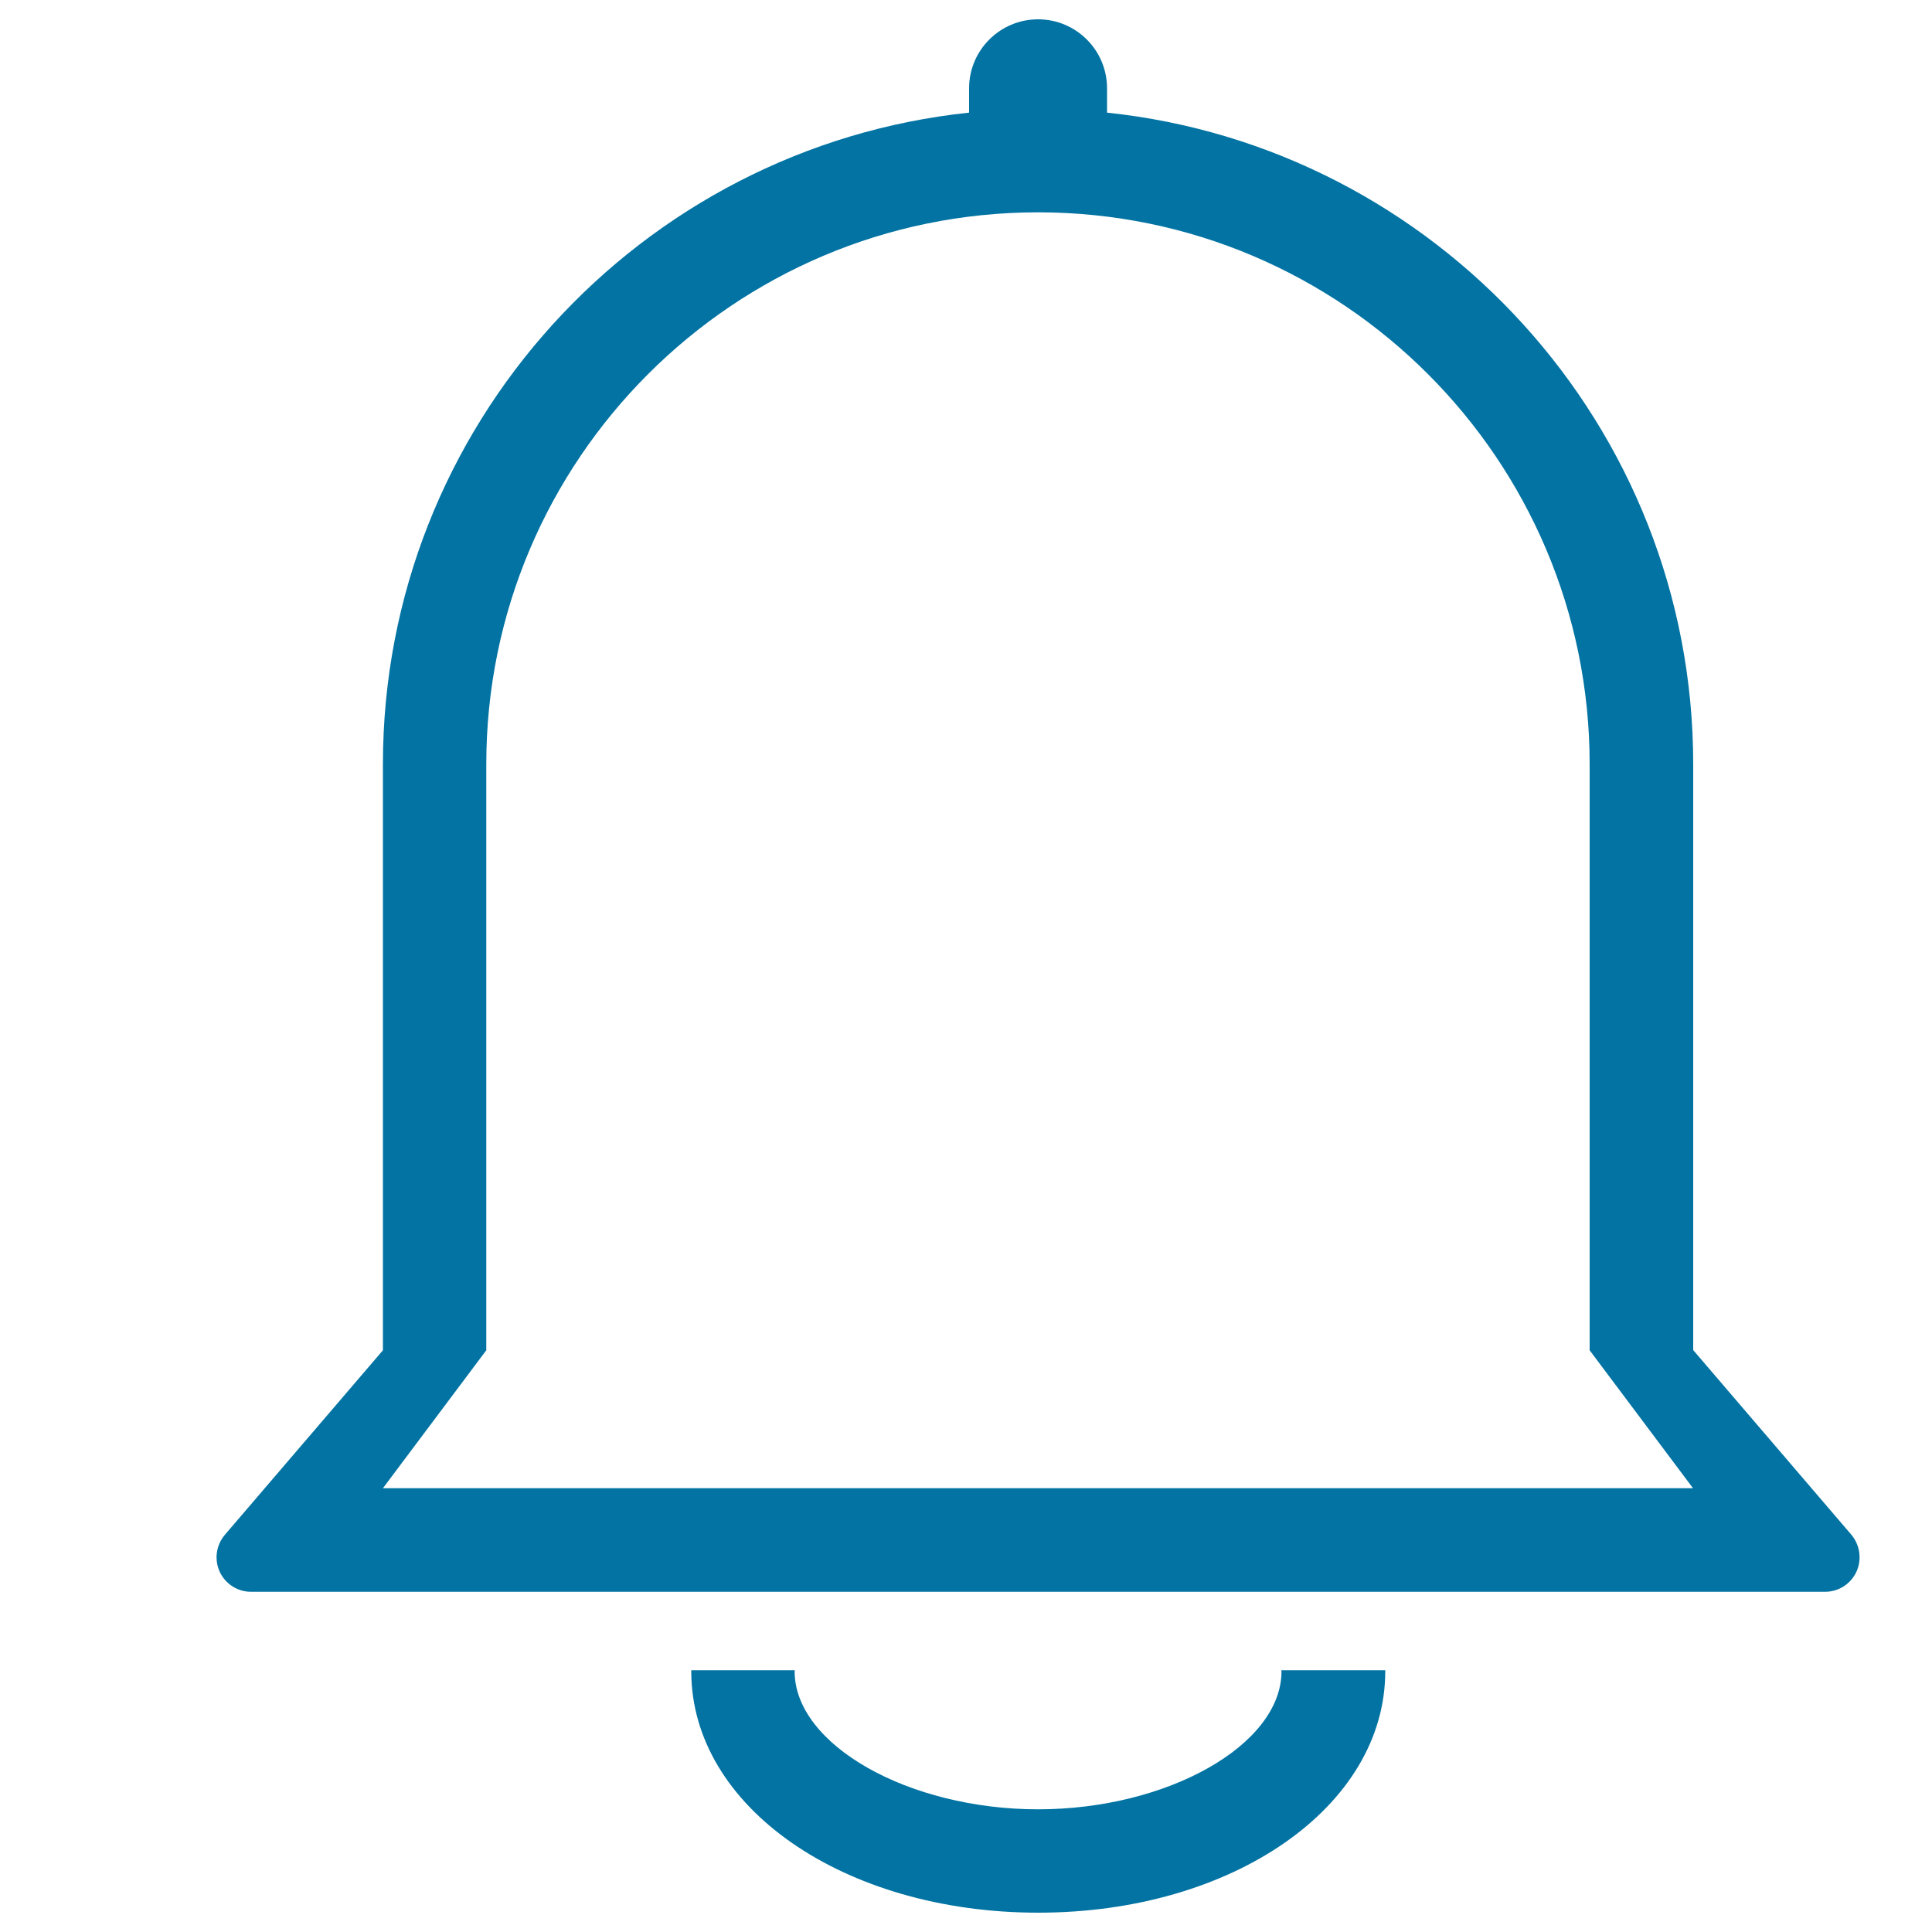
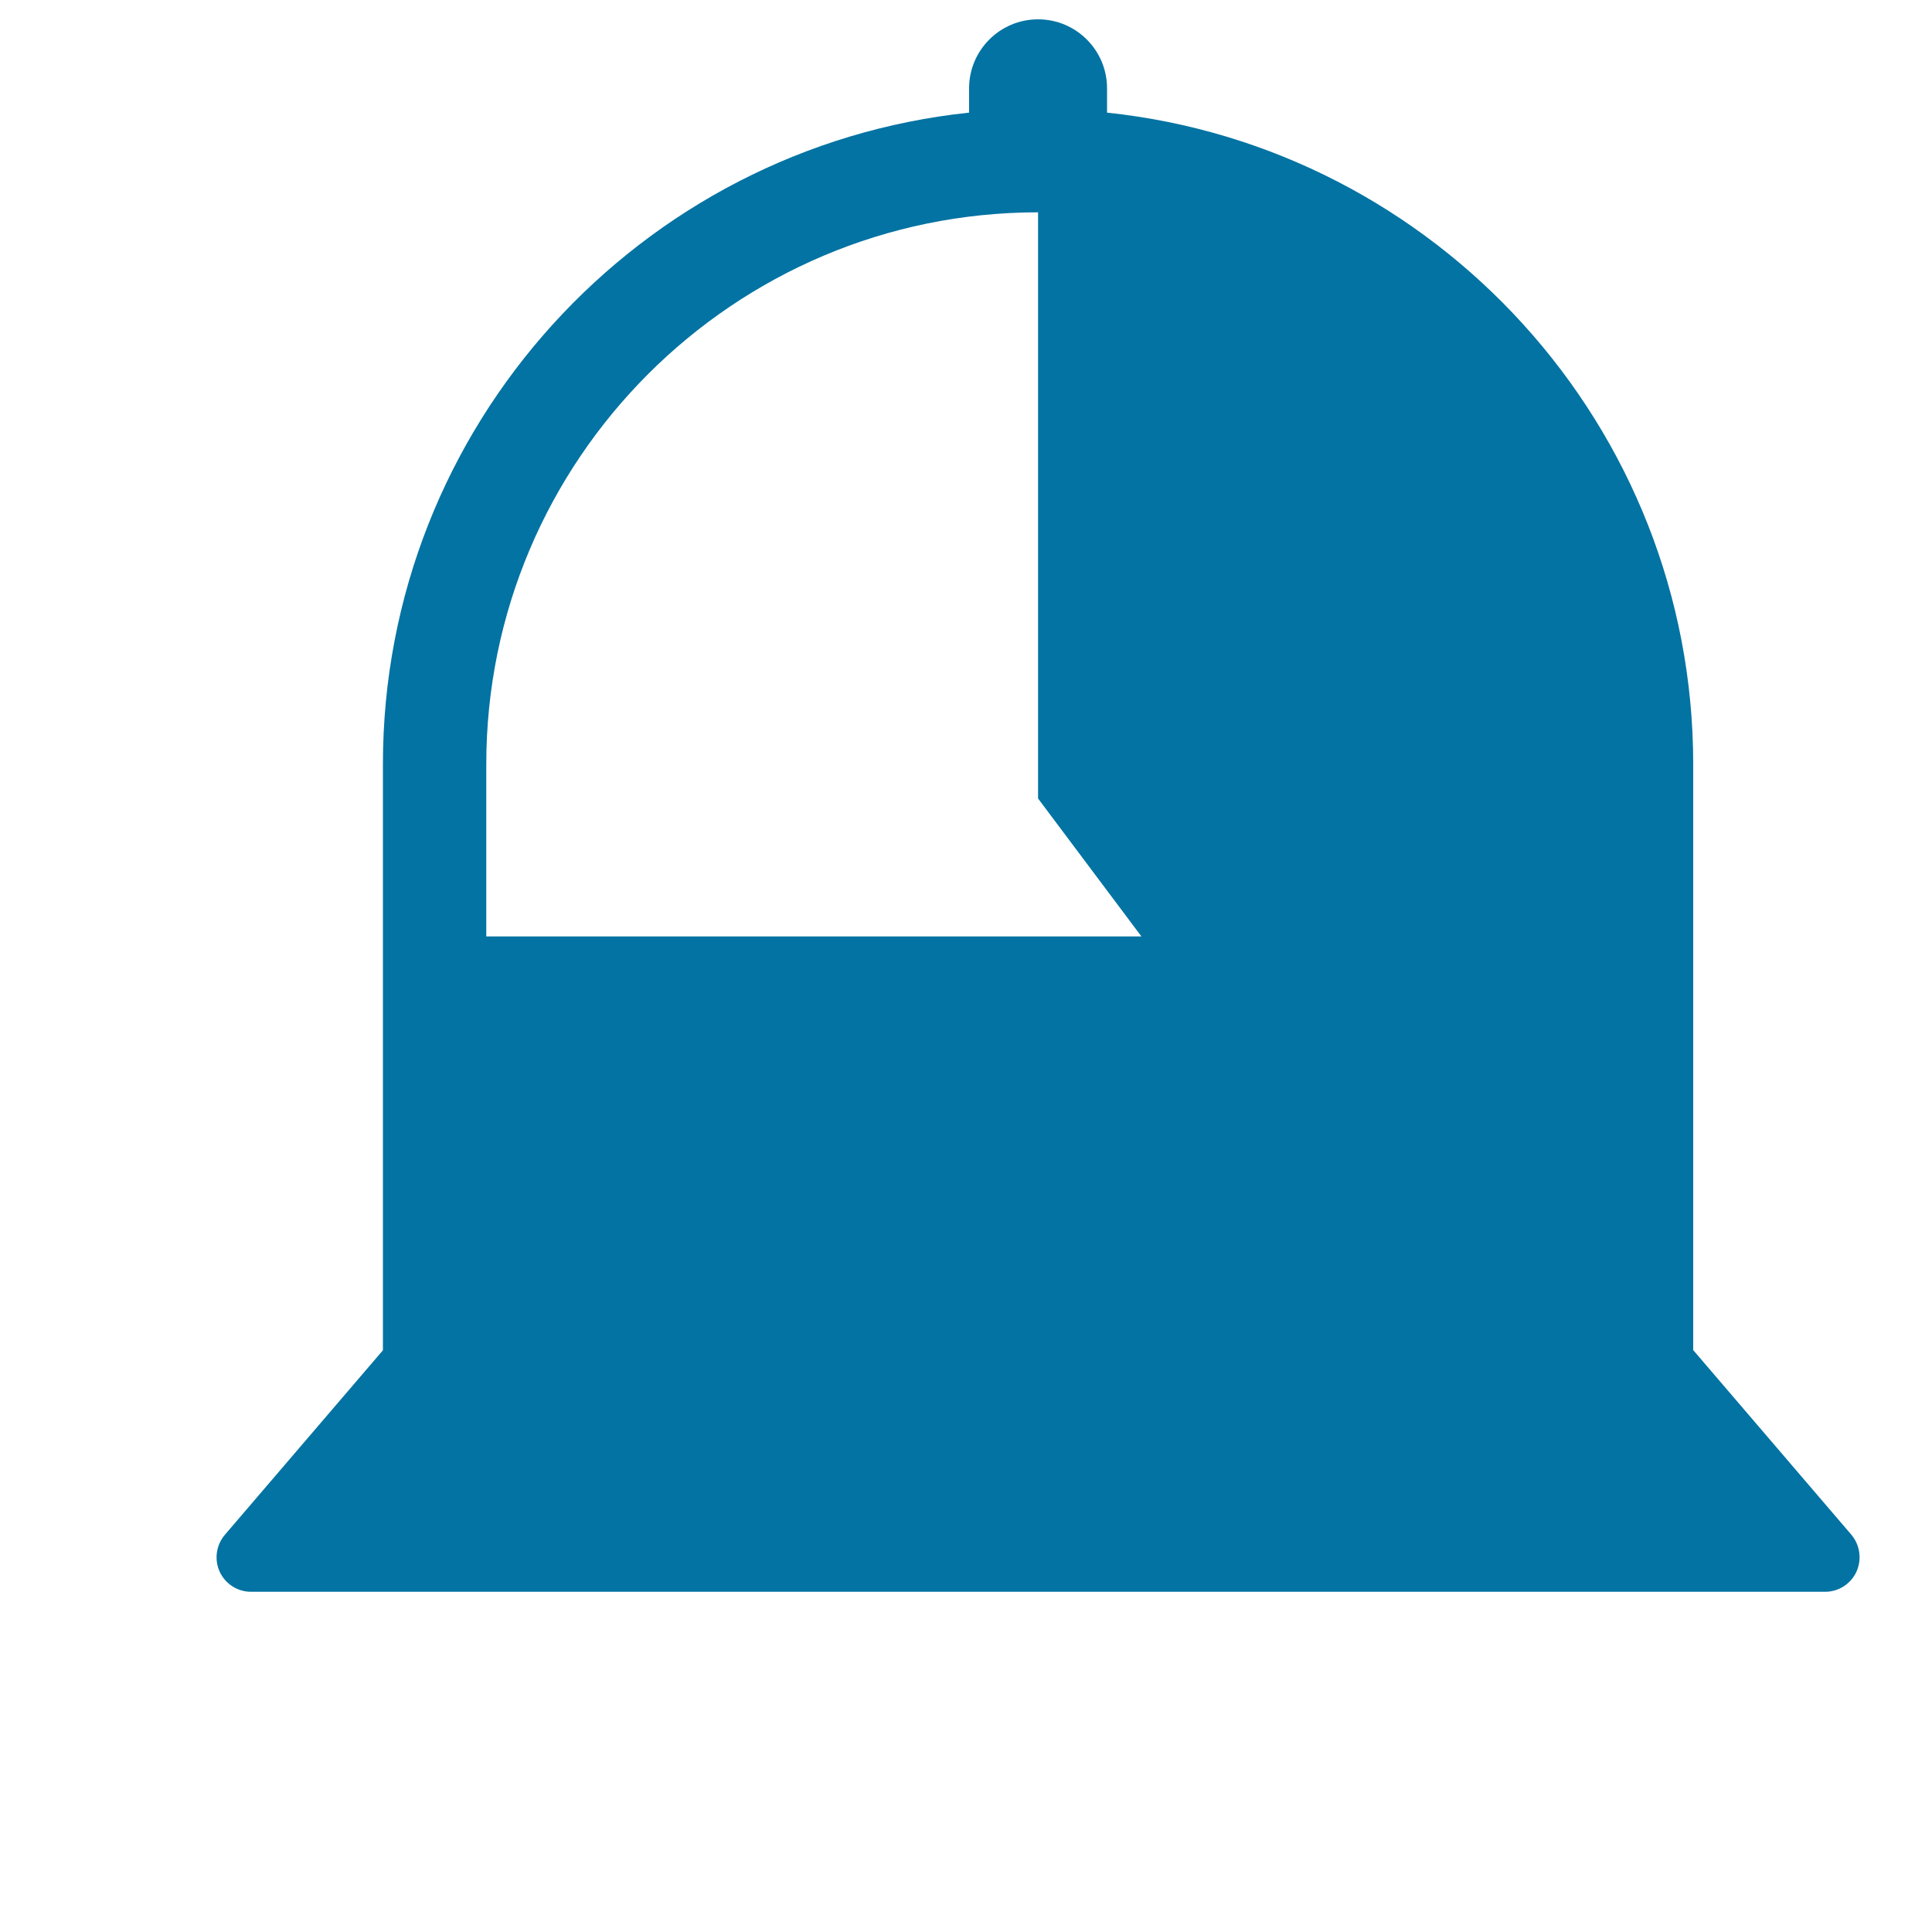
<svg xmlns="http://www.w3.org/2000/svg" viewBox="0 0 1000 1000" style="fill:#0273a2">
  <title>Notification SVG icon</title>
  <path d="M37.5,500" />
-   <path d="M958.2,794.3l-81.8-95.5V395.5c0-174.9-133.1-319.3-303.4-337.2V45.7c0-19.7-16-35.7-35.7-35.7c-19.7,0-35.7,16-35.7,35.7v12.6C331.3,76.2,198.2,220.5,198.2,395.5v303.4l-81.8,95.5c-4.5,5.3-5.6,12.7-2.7,19.1c2.9,6.3,9.2,10.4,16.2,10.4h814.8c7,0,13.3-4.1,16.2-10.4C963.8,807.1,962.7,799.6,958.2,794.3z M198.2,770.3l53.5-71.4V395.5c0-157.5,128.1-285.6,285.6-285.6S822.8,238,822.8,395.5v303.4l53.5,71.4H198.2z" />
-   <path d="M663.2,864.5c0,0.2,0.1,0.4,0.1,0.6c0,38-58.9,71.4-126,71.4s-126-33.4-126-71.4c0-0.2,0.1-0.4,0.1-0.6h-53.6c0,0.2,0,0.4,0,0.6c0,70.1,78.9,124.9,179.6,124.9c100.7,0,179.6-54.9,179.6-124.9c0-0.2,0-0.4,0-0.6H663.2z" />
+   <path d="M958.2,794.3l-81.8-95.5V395.5c0-174.9-133.1-319.3-303.4-337.2V45.7c0-19.7-16-35.7-35.7-35.7c-19.7,0-35.7,16-35.7,35.7v12.6C331.3,76.2,198.2,220.5,198.2,395.5v303.4l-81.8,95.5c-4.5,5.3-5.6,12.7-2.7,19.1c2.9,6.3,9.2,10.4,16.2,10.4h814.8c7,0,13.3-4.1,16.2-10.4C963.8,807.1,962.7,799.6,958.2,794.3z M198.2,770.3l53.5-71.4V395.5c0-157.5,128.1-285.6,285.6-285.6v303.4l53.5,71.4H198.2z" />
</svg>